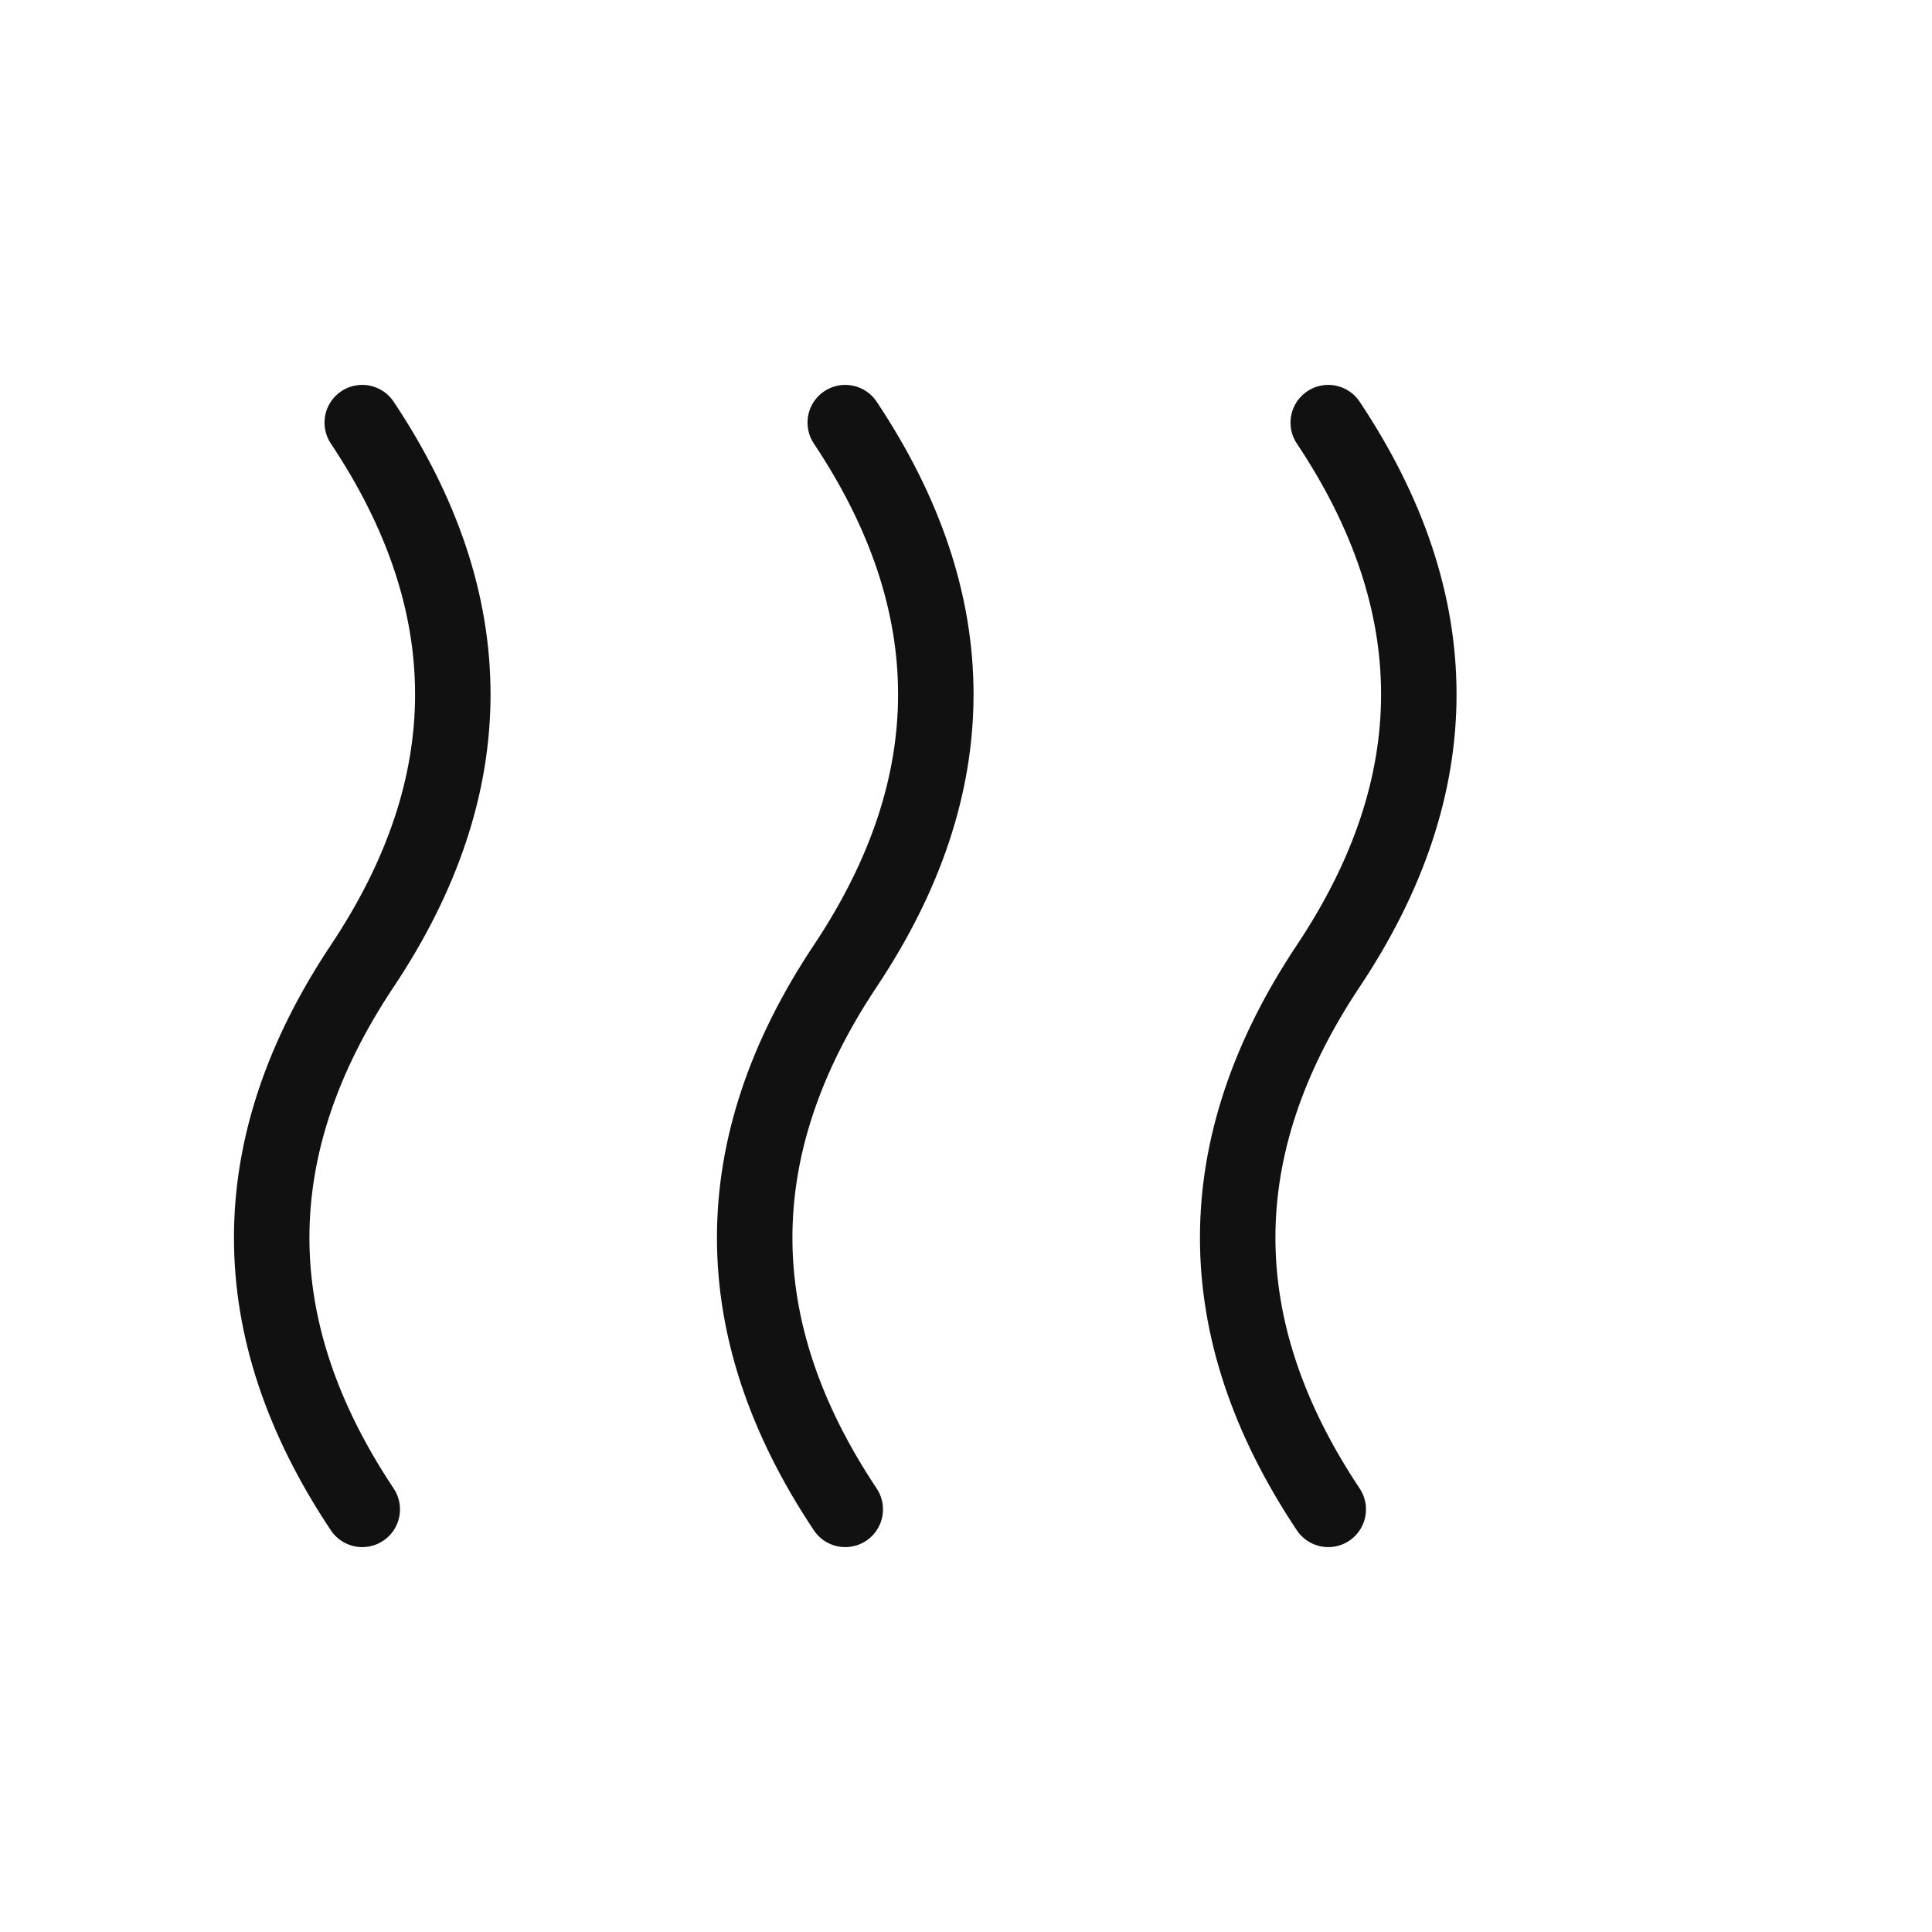
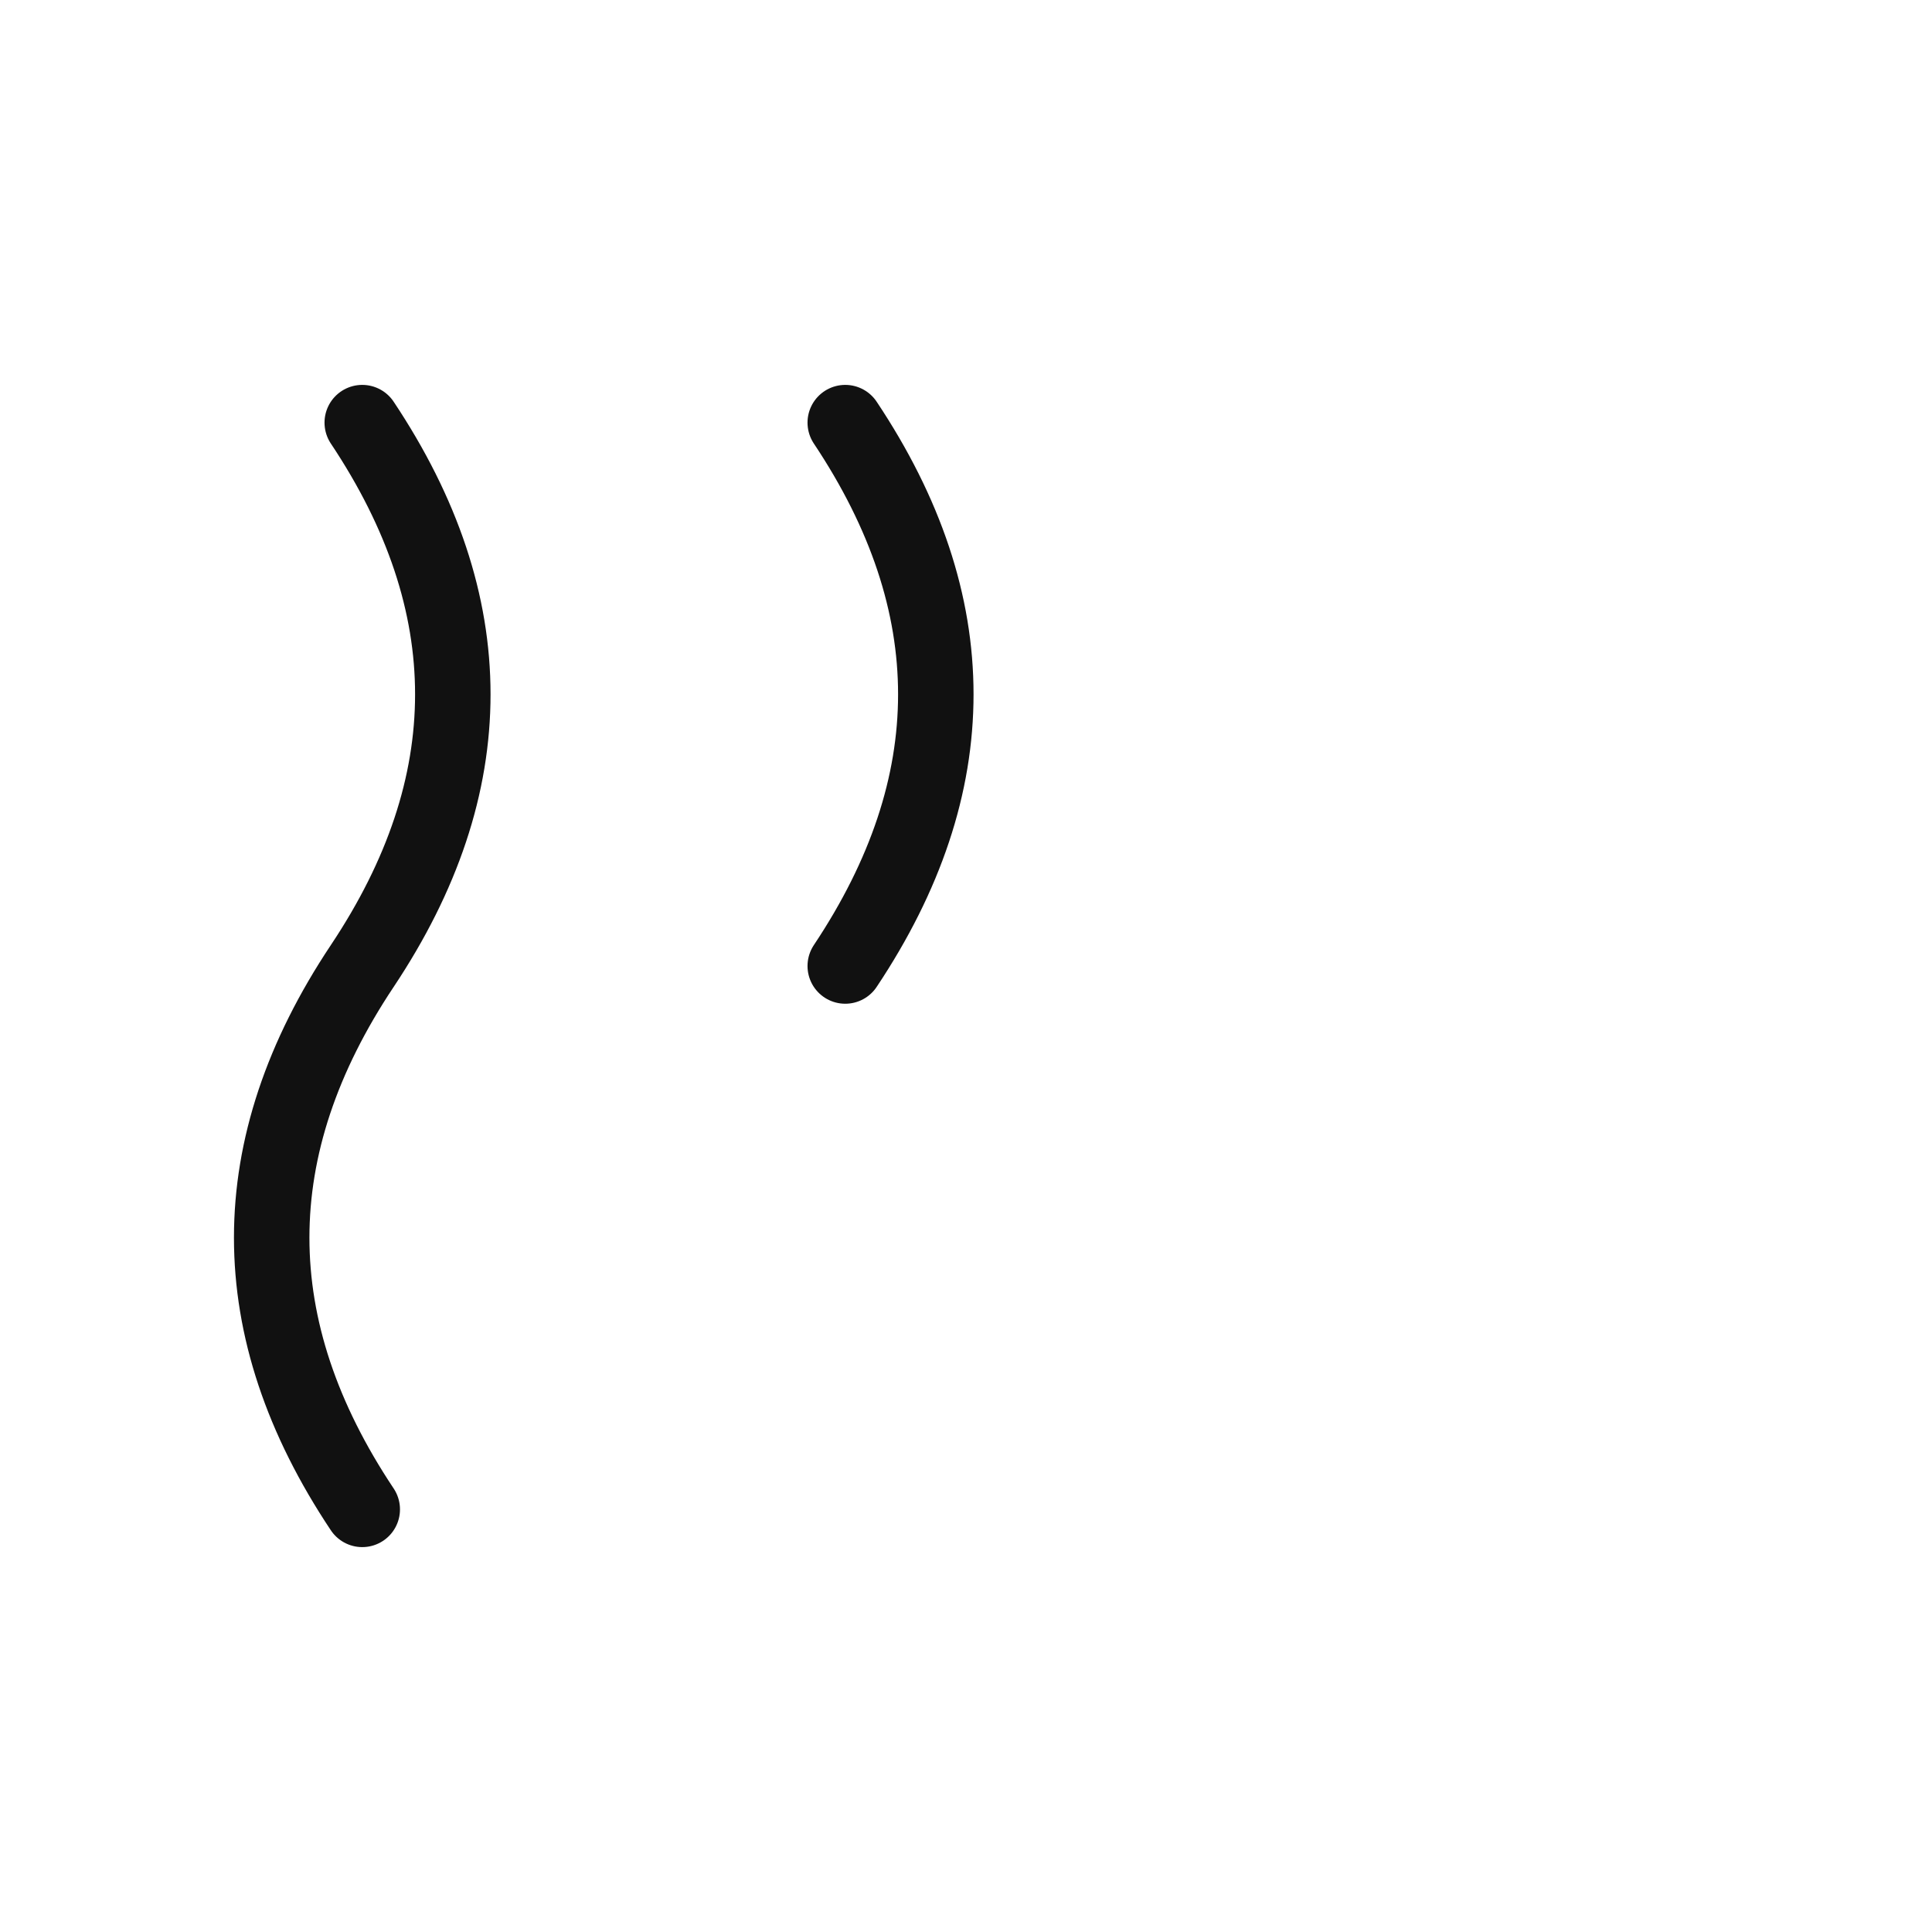
<svg xmlns="http://www.w3.org/2000/svg" stroke-linejoin="round" stroke-linecap="round" stroke-width="2.5" stroke="#111" fill="none" viewBox="0 0 64 64" height="256" width="256">
  <path d="M12 14c4 6 4 12 0 18s-4 12 0 18" />
-   <path d="M28 14c4 6 4 12 0 18s-4 12 0 18" />
-   <path d="M44 14c4 6 4 12 0 18s-4 12 0 18" />
+   <path d="M28 14c4 6 4 12 0 18" />
</svg>